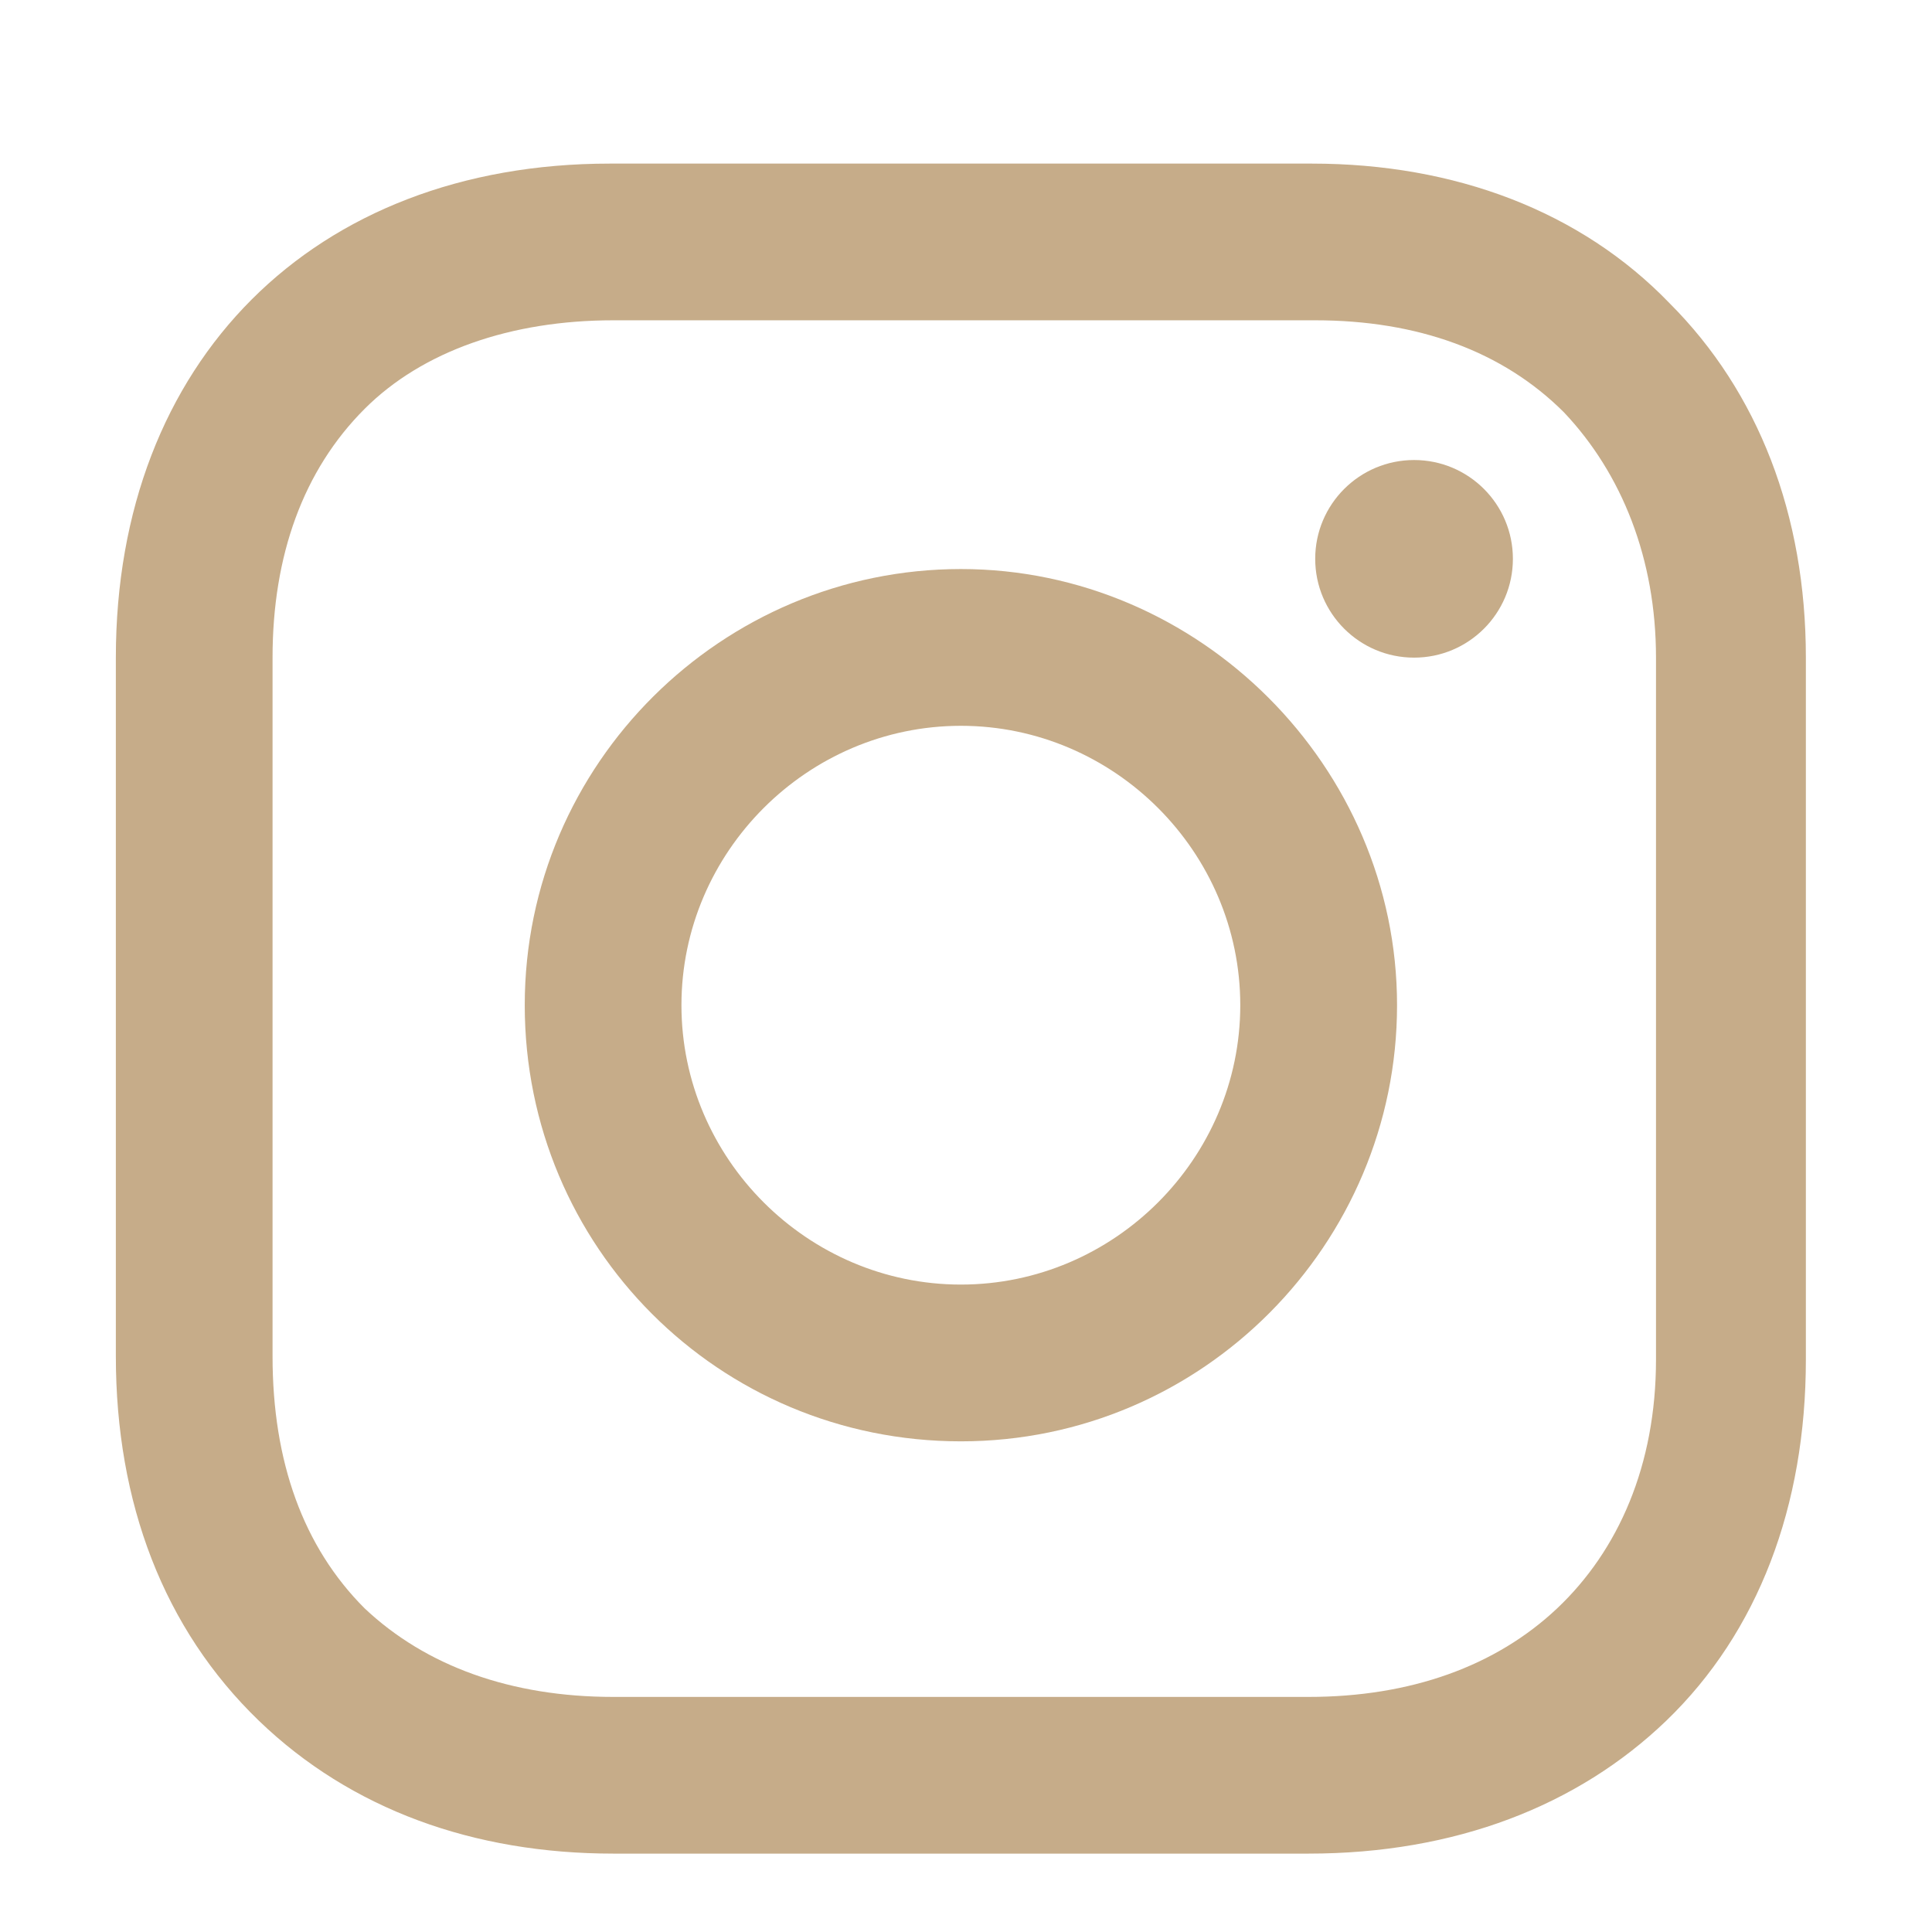
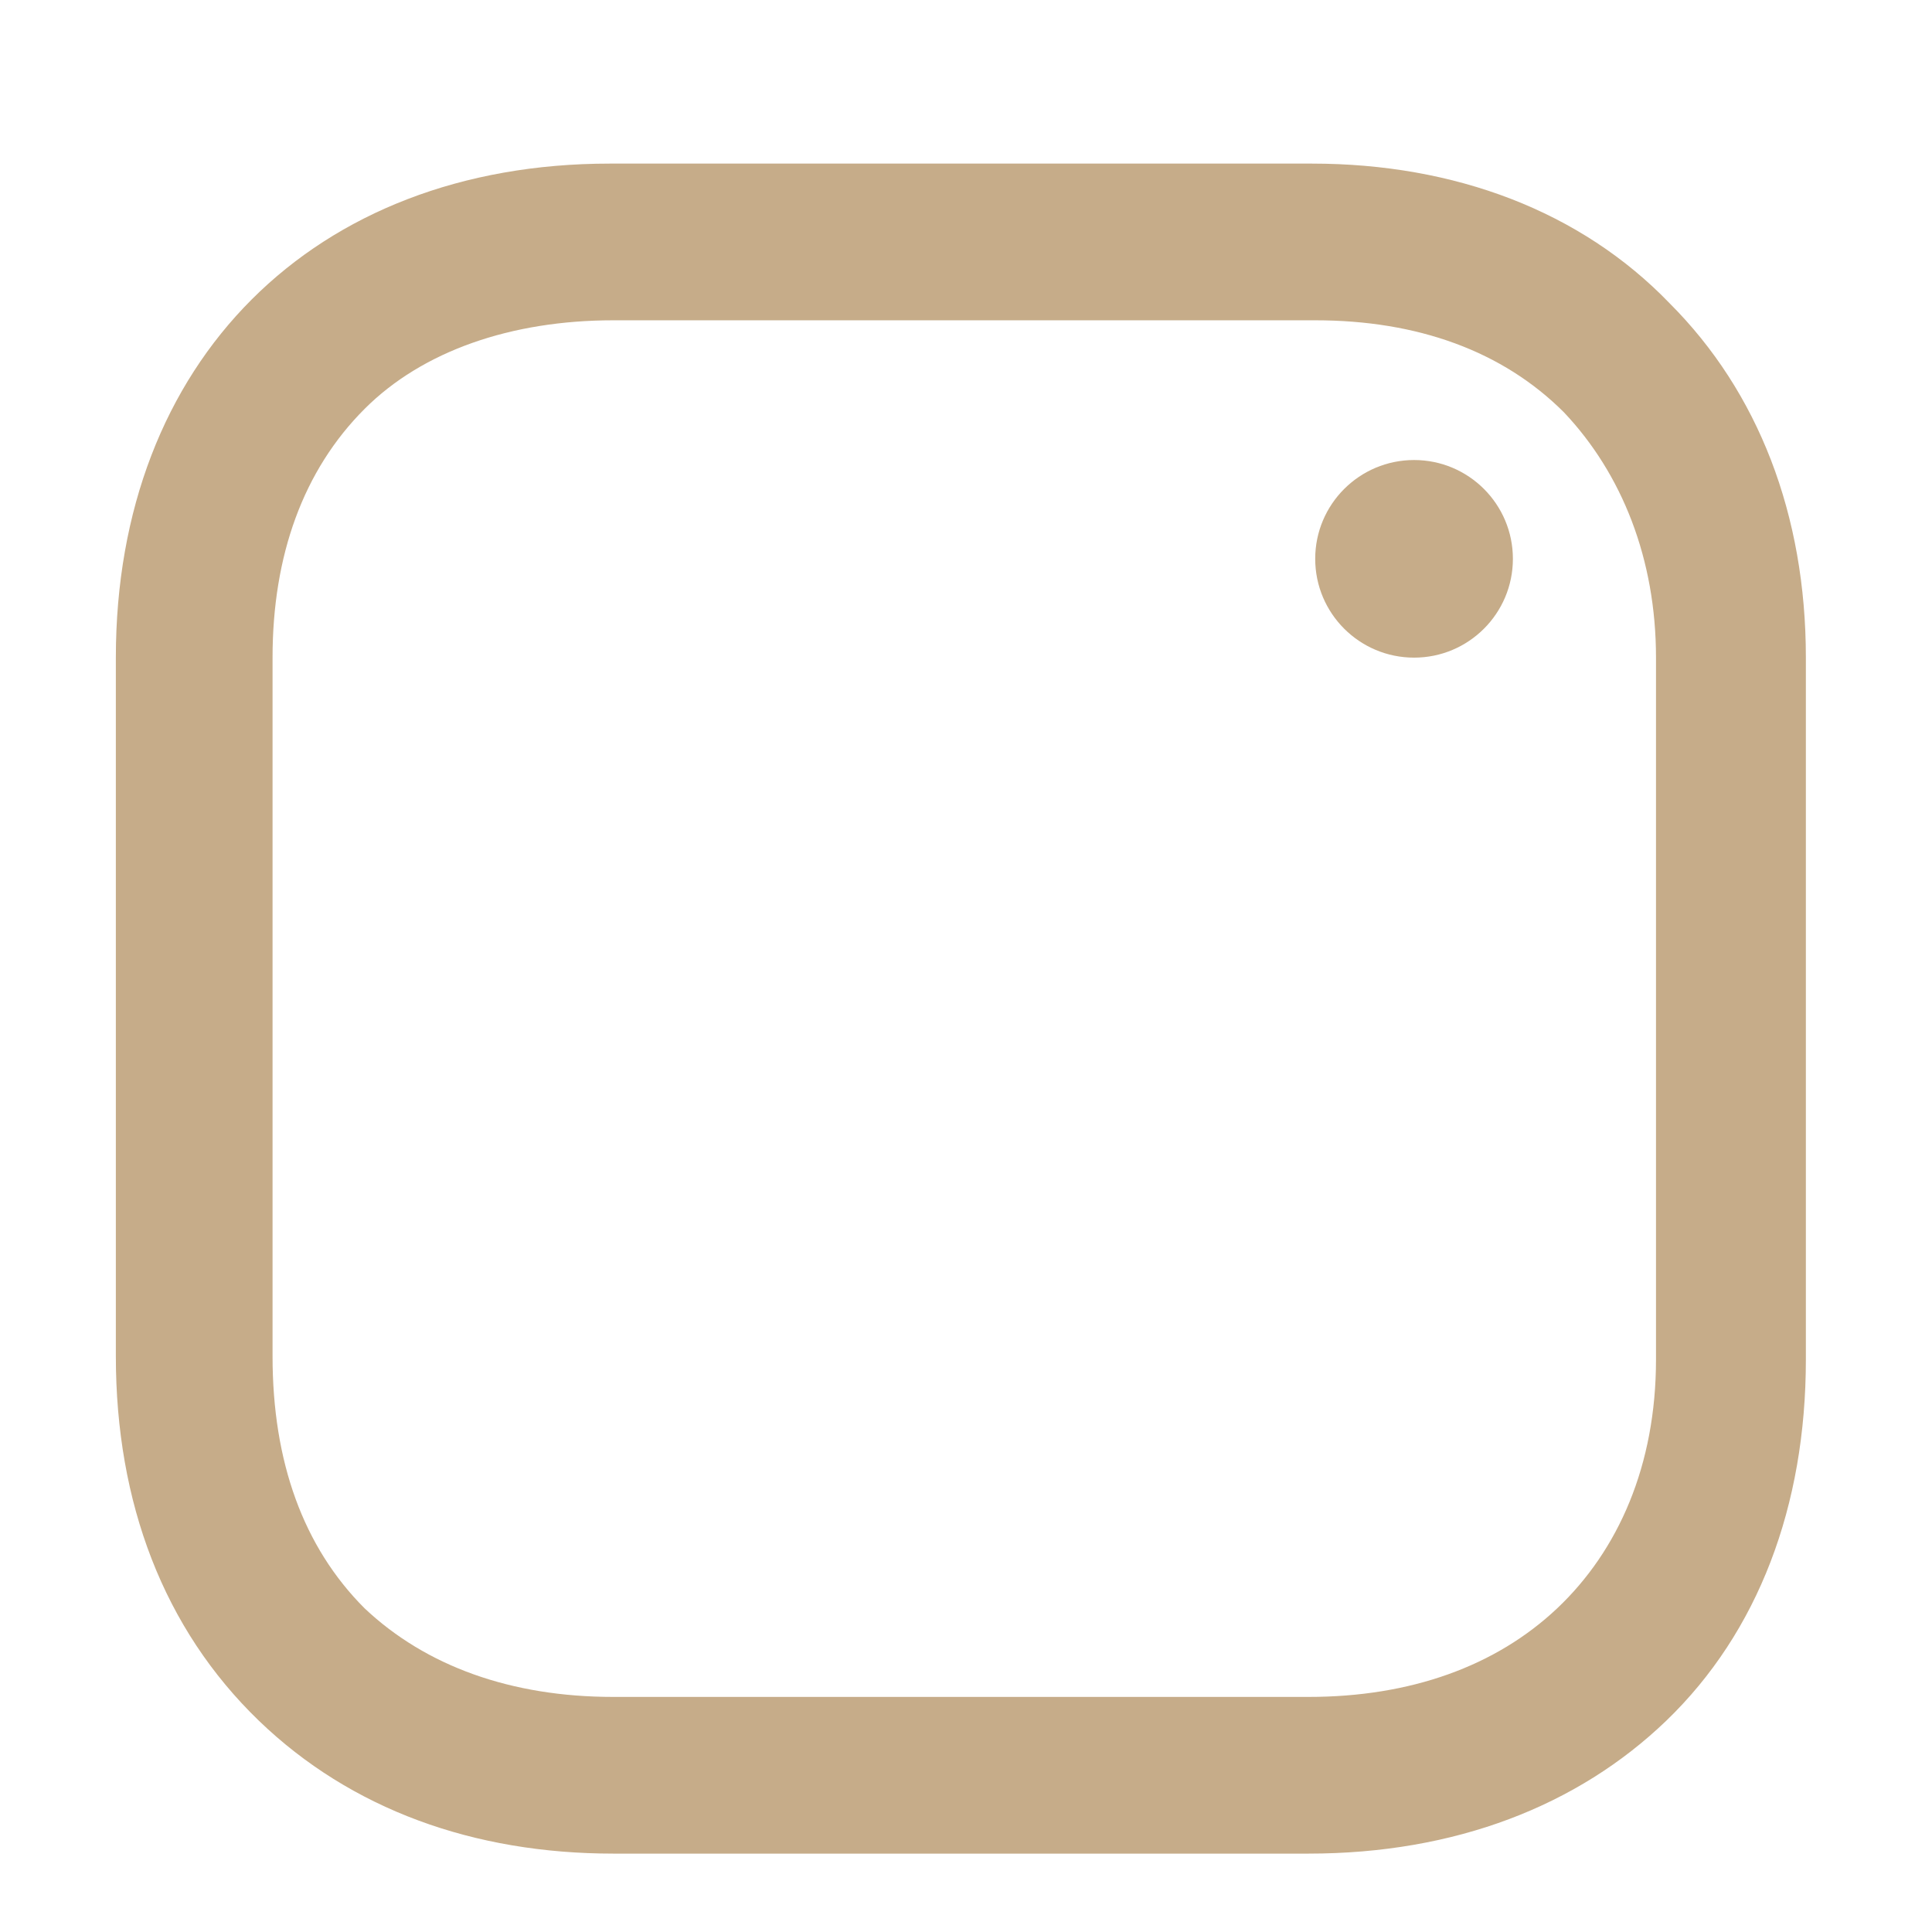
<svg xmlns="http://www.w3.org/2000/svg" width="25" height="25" viewBox="0 0 28 28" fill="none">
-   <path d="M13.926 8.247C10.469 8.247 7.605 11.062 7.605 14.568C7.605 18.074 10.42 20.889 13.926 20.889C17.432 20.889 20.247 18.025 20.247 14.568C20.247 11.111 17.383 8.247 13.926 8.247ZM13.926 18.617C11.704 18.617 9.876 16.79 9.876 14.568C9.876 12.346 11.704 10.519 13.926 10.519C16.148 10.519 17.975 12.346 17.975 14.568C17.975 16.79 16.148 18.617 13.926 18.617Z" fill="#C6AC89" />
  <path d="M20.494 9.531C21.285 9.531 21.926 8.89 21.926 8.099C21.926 7.308 21.285 6.667 20.494 6.667C19.703 6.667 19.061 7.308 19.061 8.099C19.061 8.89 19.703 9.531 20.494 9.531Z" fill="#C6AC89" />
  <path d="M24.197 4.395C22.913 3.062 21.086 2.371 19.012 2.371H8.839C4.543 2.371 1.679 5.235 1.679 9.531V19.655C1.679 21.778 2.37 23.605 3.753 24.939C5.086 26.223 6.864 26.864 8.889 26.864H18.963C21.086 26.864 22.864 26.173 24.148 24.939C25.481 23.655 26.172 21.827 26.172 19.704V9.531C26.172 7.457 25.481 5.679 24.197 4.395ZM24 19.704C24 21.235 23.456 22.469 22.568 23.309C21.679 24.148 20.444 24.593 18.963 24.593H8.889C7.407 24.593 6.173 24.148 5.284 23.309C4.395 22.42 3.95 21.185 3.95 19.655V9.531C3.95 8.05 4.395 6.815 5.284 5.926C6.123 5.087 7.407 4.642 8.889 4.642H19.061C20.543 4.642 21.777 5.087 22.666 5.976C23.506 6.864 24 8.099 24 9.531V19.704Z" fill="#C6AC89" />
</svg>